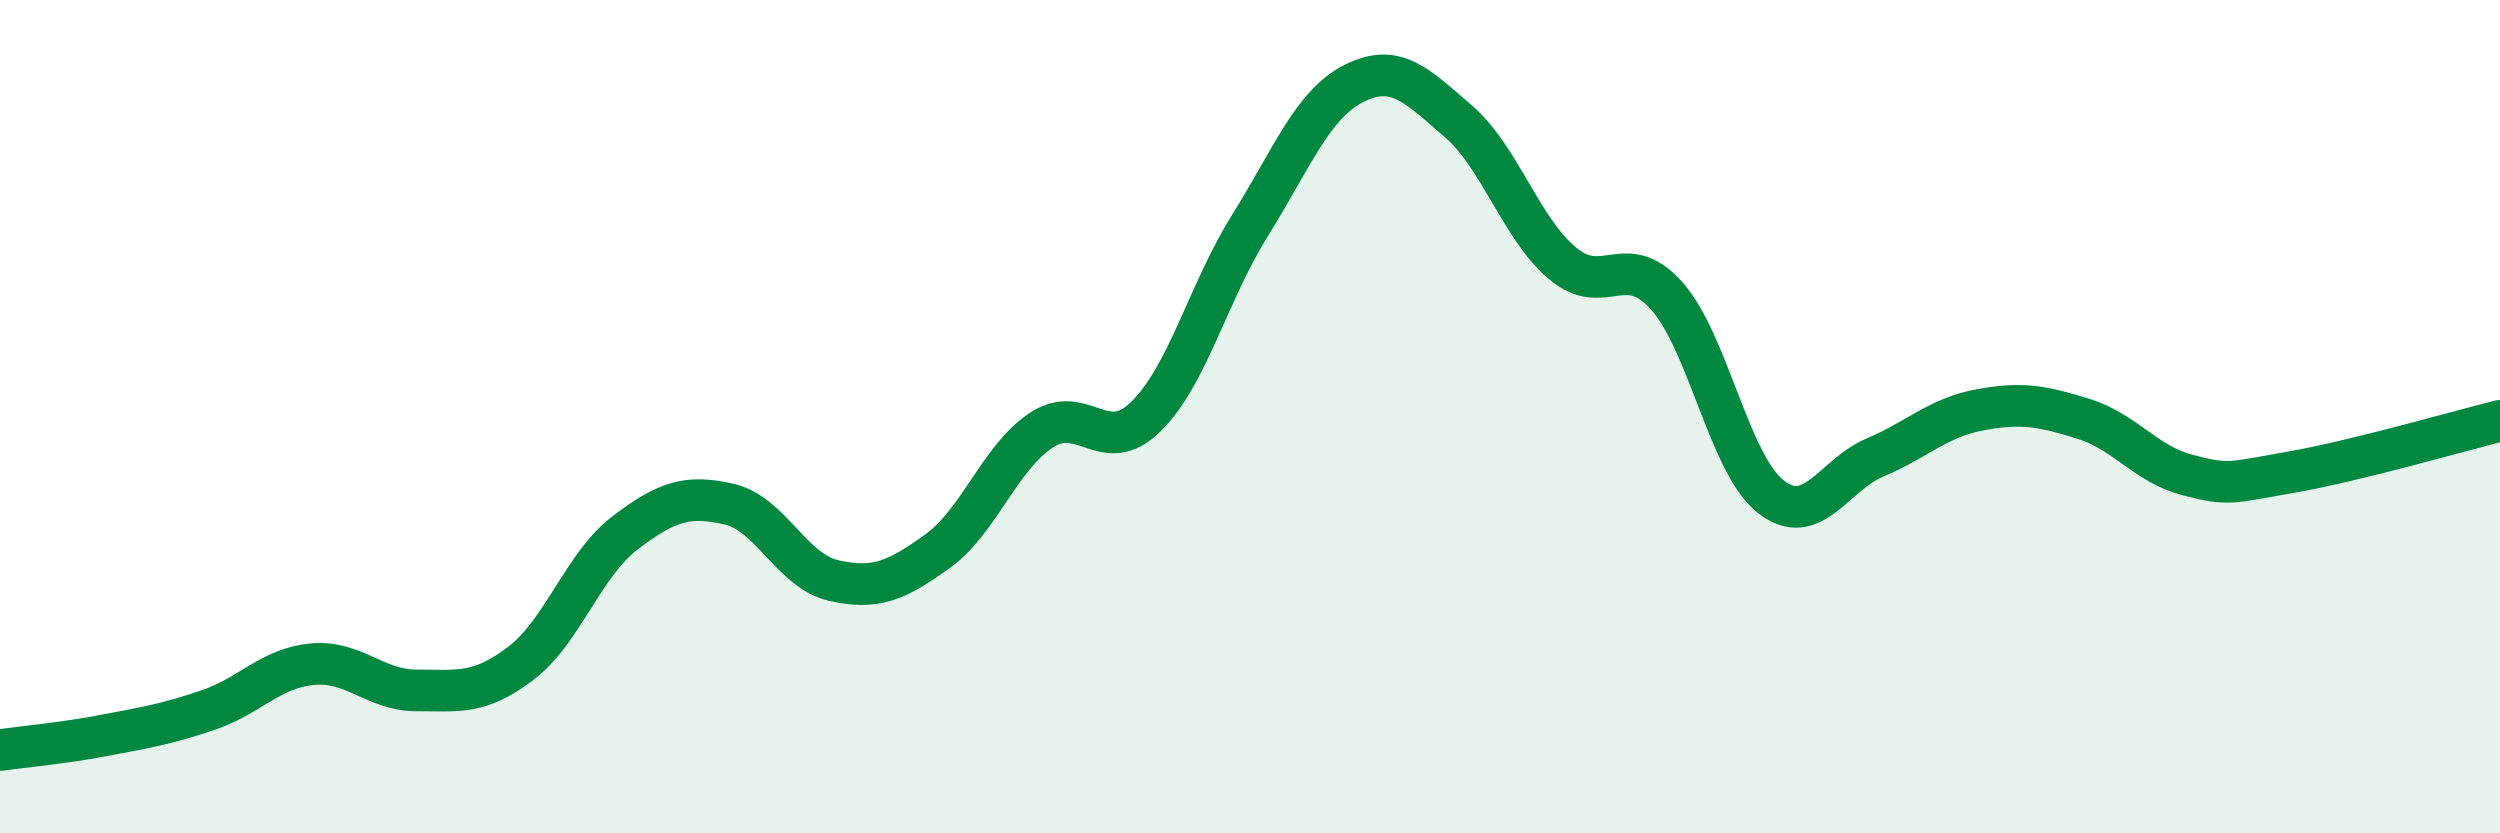
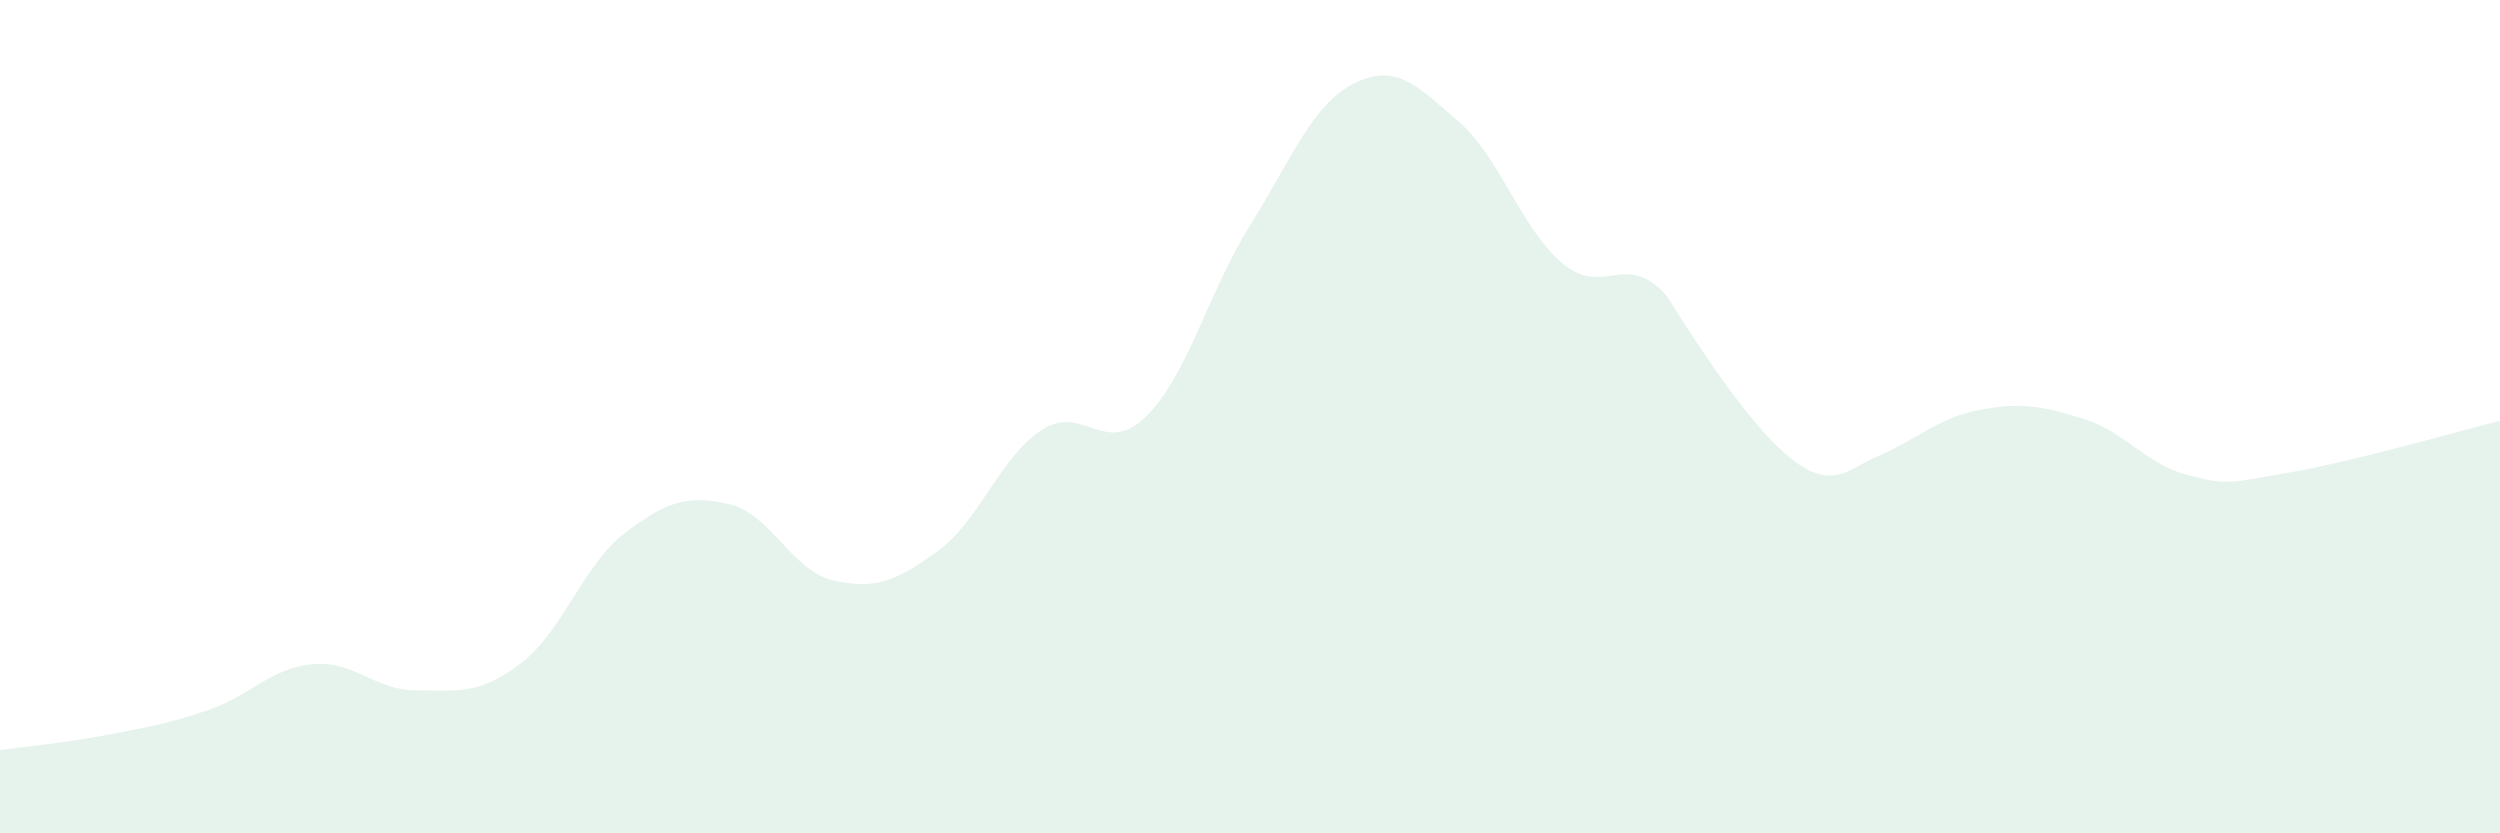
<svg xmlns="http://www.w3.org/2000/svg" width="60" height="20" viewBox="0 0 60 20">
-   <path d="M 0,18 C 0.5,17.93 1.5,17.84 2.5,17.65 C 3.5,17.46 4,17.38 5,17.04 C 6,16.7 6.5,16.03 7.5,15.94 C 8.5,15.85 9,16.57 10,16.57 C 11,16.57 11.5,16.68 12.5,15.92 C 13.5,15.16 14,13.55 15,12.79 C 16,12.03 16.5,11.87 17.5,12.1 C 18.5,12.33 19,13.7 20,13.93 C 21,14.16 21.5,13.95 22.5,13.23 C 23.5,12.51 24,10.97 25,10.32 C 26,9.67 26.5,10.98 27.5,10 C 28.5,9.02 29,7.01 30,5.41 C 31,3.81 31.5,2.5 32.5,2 C 33.5,1.5 34,2.05 35,2.91 C 36,3.77 36.5,5.48 37.5,6.32 C 38.5,7.16 39,5.98 40,7.1 C 41,8.22 41.5,11.14 42.5,11.92 C 43.5,12.7 44,11.4 45,10.98 C 46,10.56 46.5,10.03 47.5,9.84 C 48.5,9.65 49,9.74 50,10.05 C 51,10.36 51.5,11.14 52.5,11.4 C 53.5,11.66 53.5,11.59 55,11.33 C 56.5,11.07 59,10.35 60,10.1L60 20L0 20Z" fill="#008740" opacity="0.1" stroke-linecap="round" stroke-linejoin="round" />
-   <path d="M 0,18 C 0.5,17.93 1.5,17.84 2.5,17.65 C 3.5,17.46 4,17.38 5,17.04 C 6,16.7 6.5,16.03 7.5,15.94 C 8.5,15.85 9,16.57 10,16.57 C 11,16.57 11.5,16.68 12.5,15.92 C 13.5,15.16 14,13.55 15,12.79 C 16,12.03 16.5,11.87 17.5,12.1 C 18.5,12.33 19,13.7 20,13.93 C 21,14.16 21.5,13.95 22.5,13.23 C 23.5,12.51 24,10.97 25,10.32 C 26,9.67 26.5,10.98 27.5,10 C 28.5,9.02 29,7.01 30,5.41 C 31,3.81 31.5,2.5 32.5,2 C 33.5,1.5 34,2.05 35,2.91 C 36,3.77 36.5,5.48 37.5,6.32 C 38.5,7.16 39,5.98 40,7.1 C 41,8.22 41.5,11.14 42.5,11.92 C 43.5,12.7 44,11.4 45,10.98 C 46,10.56 46.5,10.03 47.5,9.84 C 48.5,9.65 49,9.74 50,10.05 C 51,10.36 51.5,11.14 52.5,11.4 C 53.5,11.66 53.5,11.59 55,11.33 C 56.5,11.07 59,10.35 60,10.1" stroke="#008740" stroke-width="1" fill="none" stroke-linecap="round" stroke-linejoin="round" />
+   <path d="M 0,18 C 0.5,17.93 1.5,17.84 2.5,17.65 C 3.5,17.46 4,17.38 5,17.04 C 6,16.7 6.5,16.03 7.5,15.94 C 8.5,15.85 9,16.57 10,16.57 C 11,16.57 11.5,16.68 12.5,15.92 C 13.5,15.16 14,13.55 15,12.79 C 16,12.03 16.5,11.87 17.5,12.1 C 18.5,12.33 19,13.7 20,13.93 C 21,14.16 21.5,13.95 22.5,13.23 C 23.5,12.51 24,10.97 25,10.32 C 26,9.67 26.5,10.98 27.5,10 C 28.5,9.02 29,7.01 30,5.41 C 31,3.81 31.5,2.5 32.5,2 C 33.5,1.5 34,2.05 35,2.91 C 36,3.77 36.5,5.48 37.5,6.32 C 38.5,7.16 39,5.98 40,7.1 C 43.5,12.7 44,11.4 45,10.98 C 46,10.56 46.5,10.03 47.5,9.84 C 48.5,9.65 49,9.74 50,10.05 C 51,10.36 51.5,11.14 52.5,11.4 C 53.5,11.66 53.5,11.59 55,11.33 C 56.5,11.07 59,10.35 60,10.1L60 20L0 20Z" fill="#008740" opacity="0.1" stroke-linecap="round" stroke-linejoin="round" />
</svg>